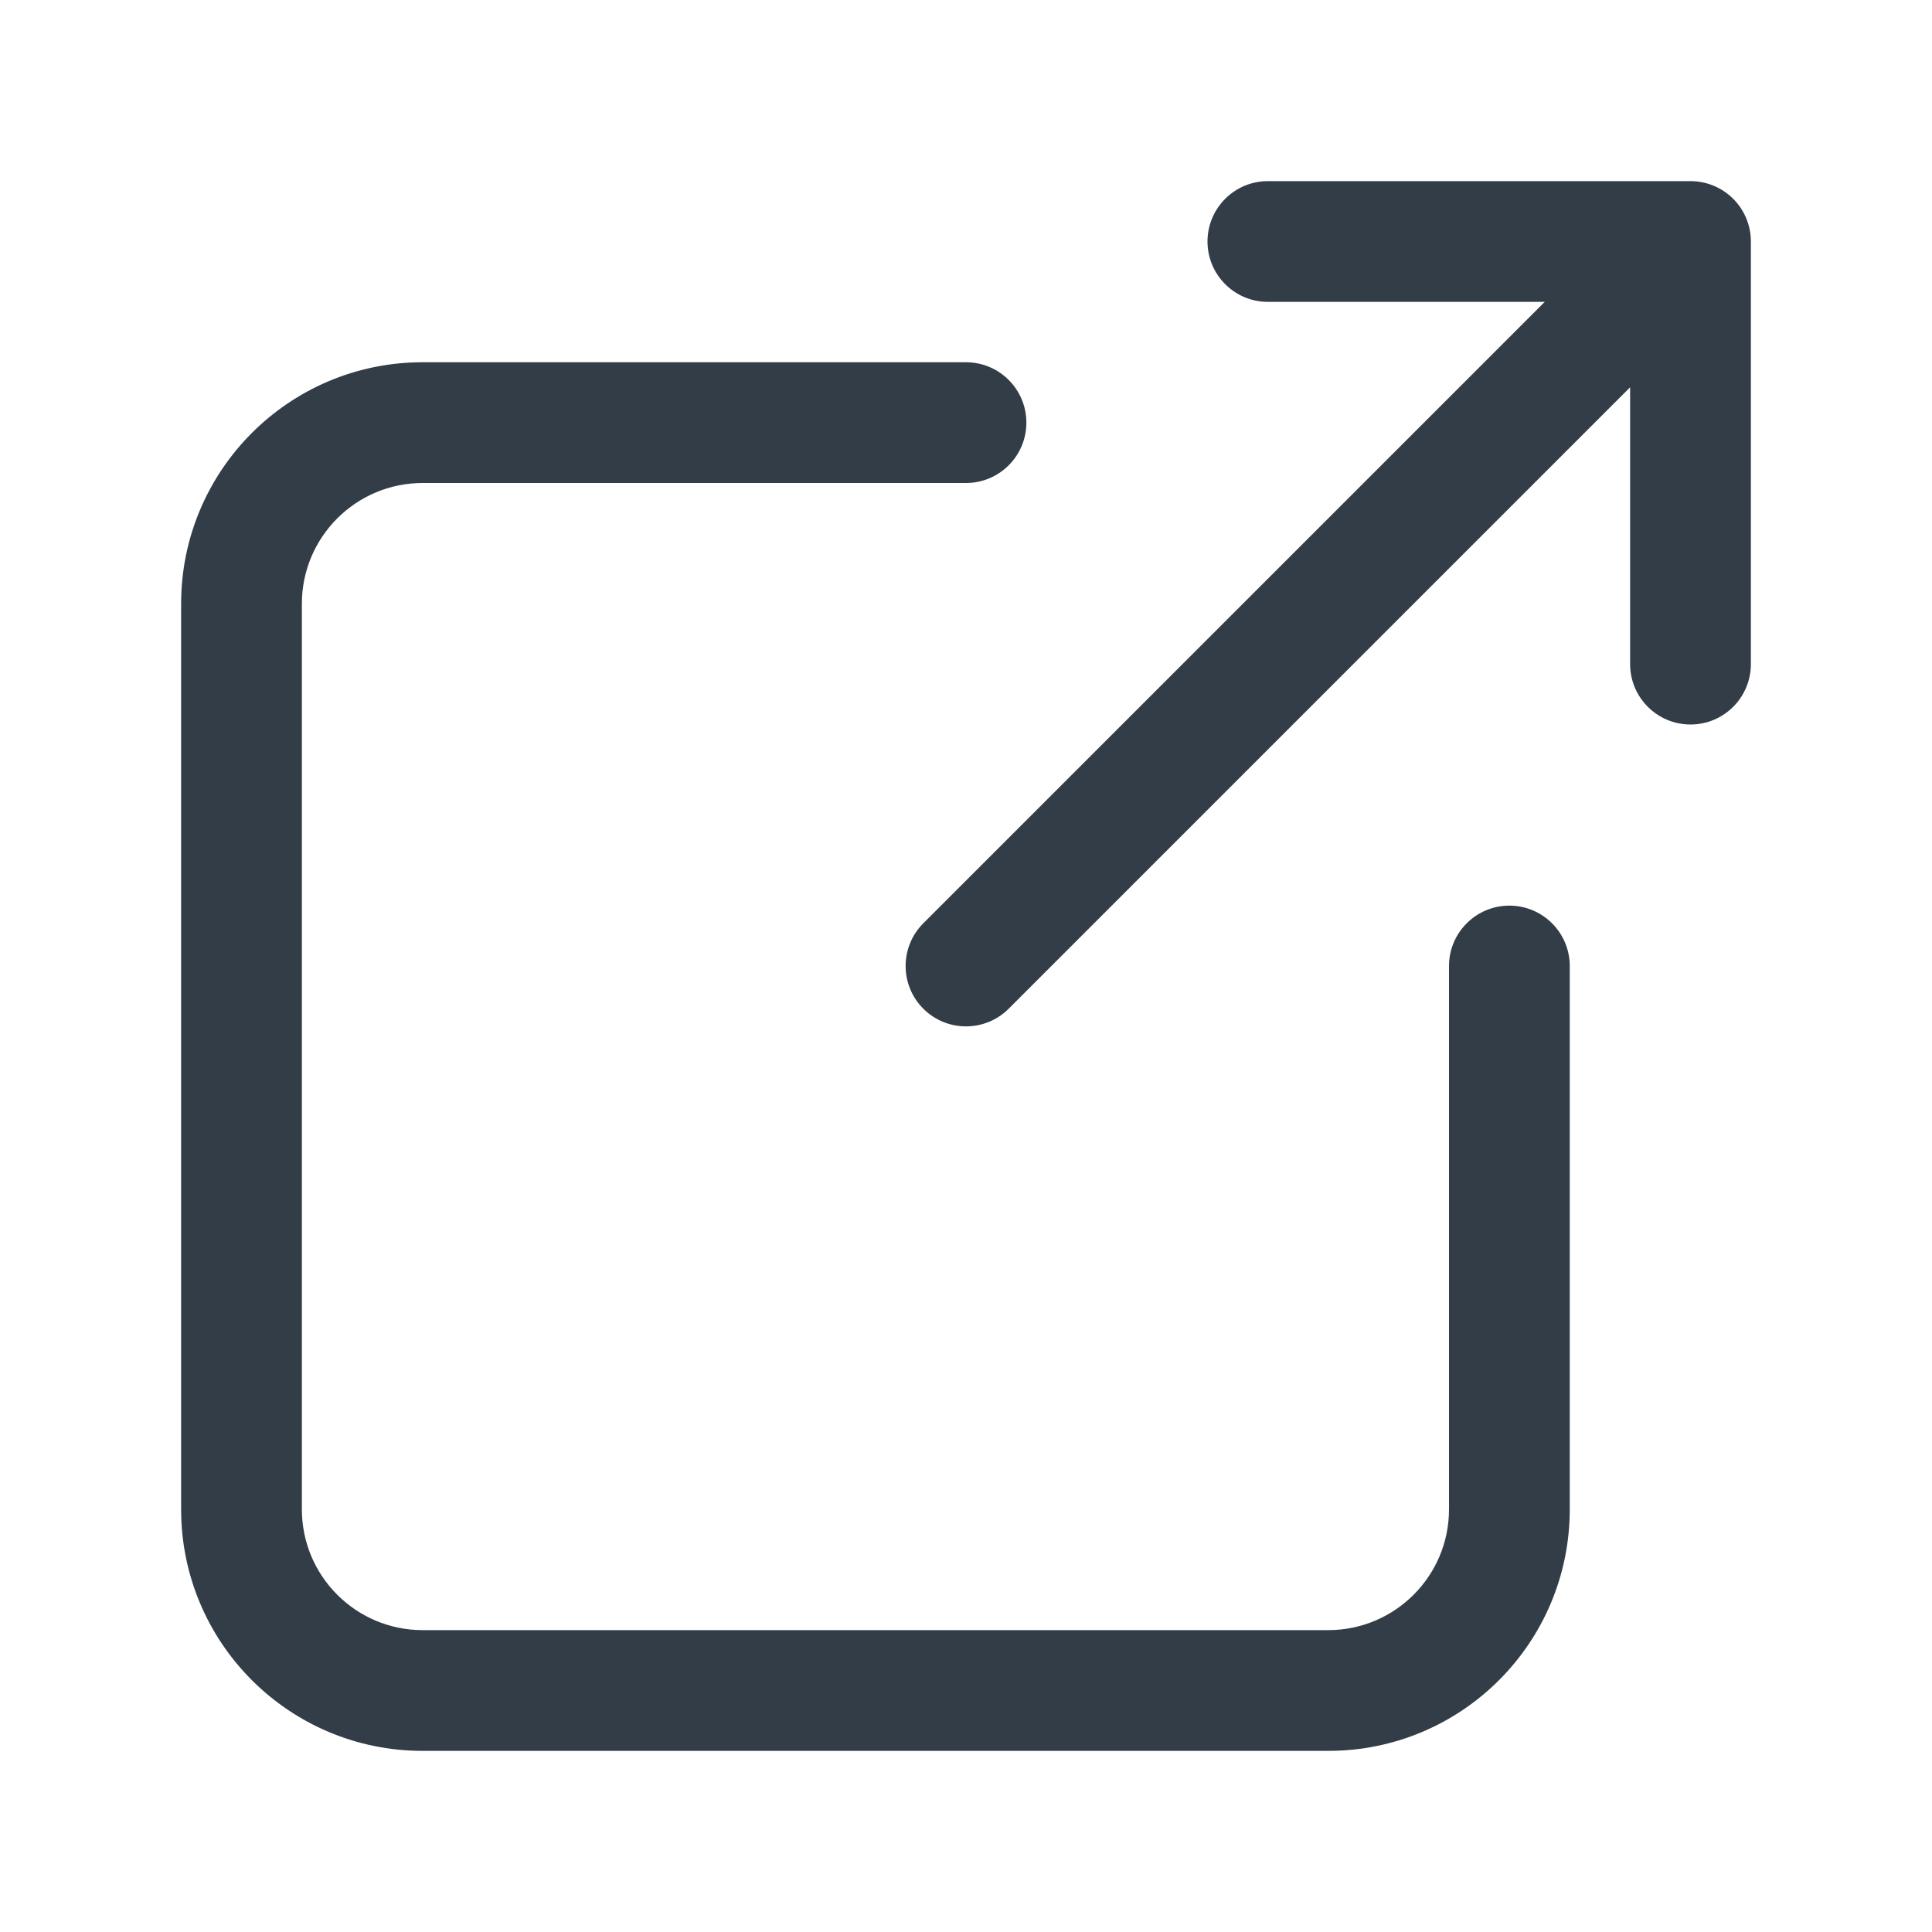
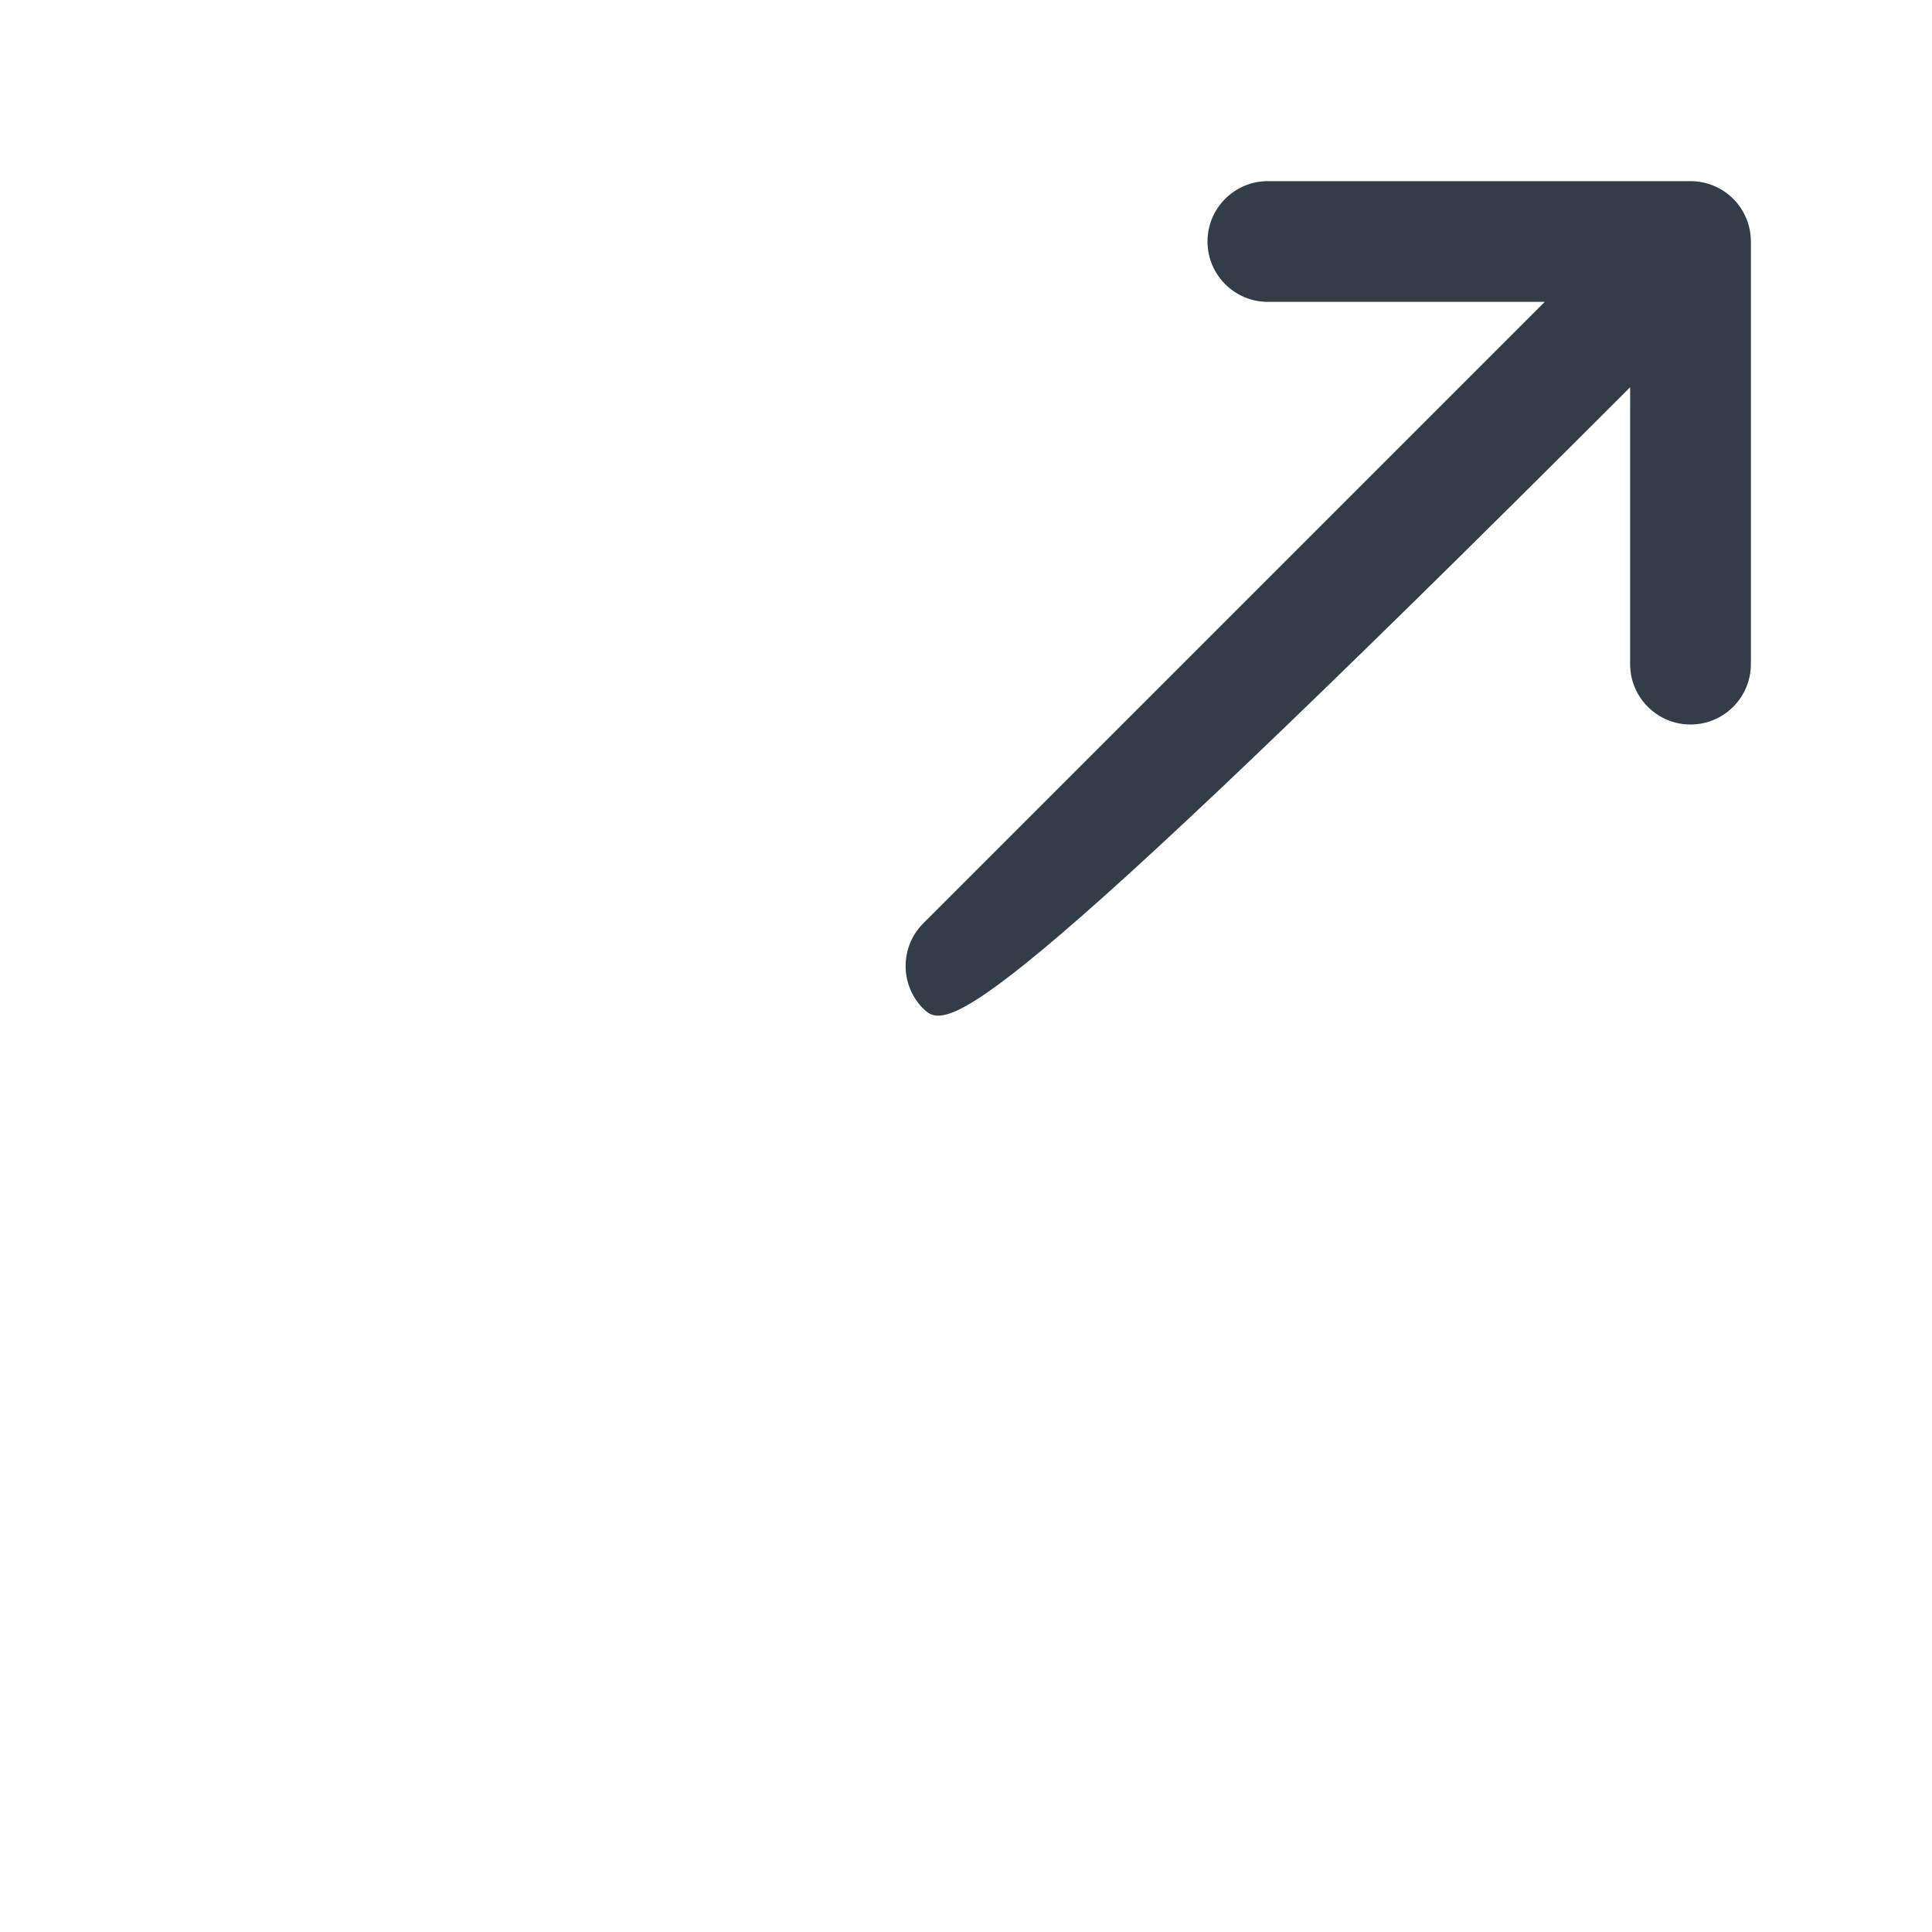
<svg xmlns="http://www.w3.org/2000/svg" width="20" height="20" viewBox="0 0 20 20" fill="none">
  <g id="Trailing Icon">
    <g id="Vector">
-       <path d="M13.125 1.875H17.5C17.666 1.875 17.825 1.941 17.942 2.058C18.059 2.175 18.125 2.334 18.125 2.5L18.125 6.875C18.125 7.22 17.845 7.5 17.5 7.5C17.155 7.5 16.875 7.22 16.875 6.875L16.875 4.009L10.442 10.442C10.198 10.686 9.802 10.686 9.558 10.442C9.314 10.198 9.314 9.802 9.558 9.558L15.991 3.125H13.125C12.78 3.125 12.5 2.845 12.5 2.5C12.5 2.155 12.78 1.875 13.125 1.875Z" fill="#333D47" />
-       <path d="M4.375 5C3.685 5 3.125 5.56 3.125 6.25V15.625C3.125 16.315 3.685 16.875 4.375 16.875H13.75C14.44 16.875 15 16.315 15 15.625V10C15 9.655 15.28 9.375 15.625 9.375C15.97 9.375 16.25 9.655 16.25 10V15.625C16.25 17.006 15.131 18.125 13.75 18.125H4.375C2.994 18.125 1.875 17.006 1.875 15.625V6.25C1.875 4.869 2.994 3.75 4.375 3.75H10C10.345 3.75 10.625 4.03 10.625 4.375C10.625 4.72 10.345 5 10 5H4.375Z" fill="#333D47" />
+       <path d="M13.125 1.875H17.5C17.666 1.875 17.825 1.941 17.942 2.058C18.059 2.175 18.125 2.334 18.125 2.5L18.125 6.875C18.125 7.22 17.845 7.5 17.5 7.5C17.155 7.5 16.875 7.22 16.875 6.875L16.875 4.009C10.198 10.686 9.802 10.686 9.558 10.442C9.314 10.198 9.314 9.802 9.558 9.558L15.991 3.125H13.125C12.78 3.125 12.5 2.845 12.5 2.5C12.5 2.155 12.78 1.875 13.125 1.875Z" fill="#333D47" />
    </g>
  </g>
</svg>